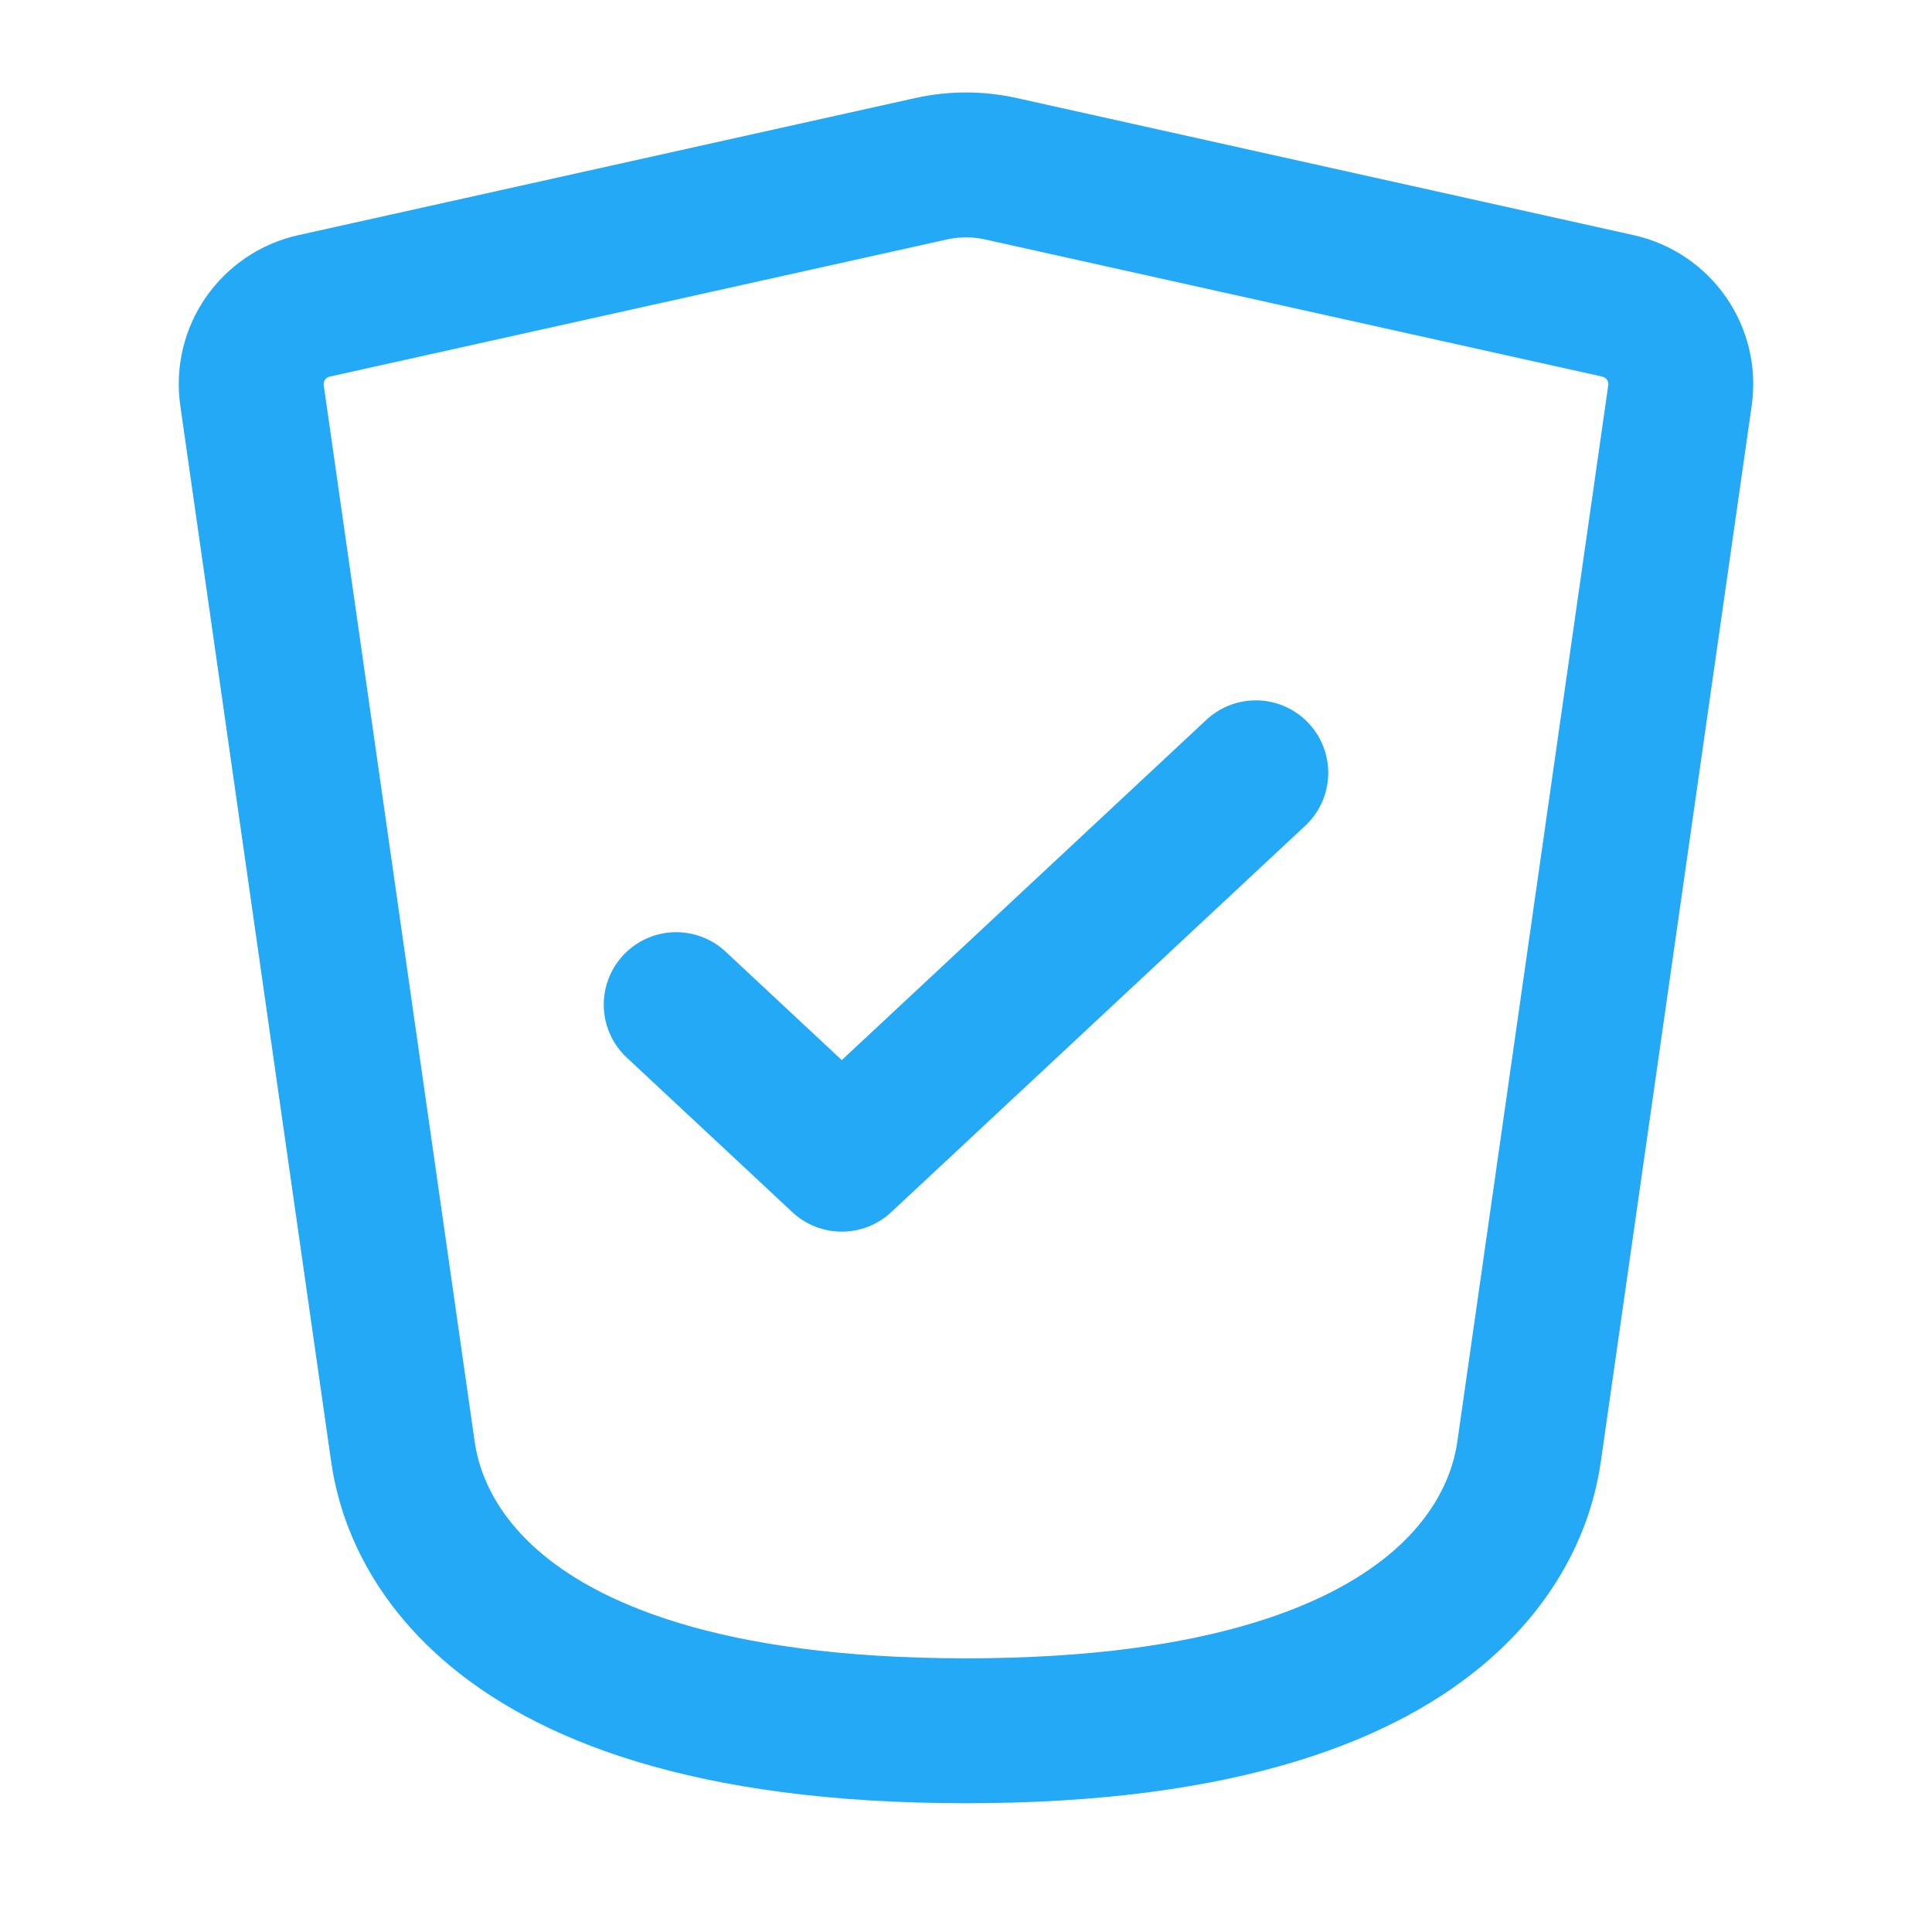
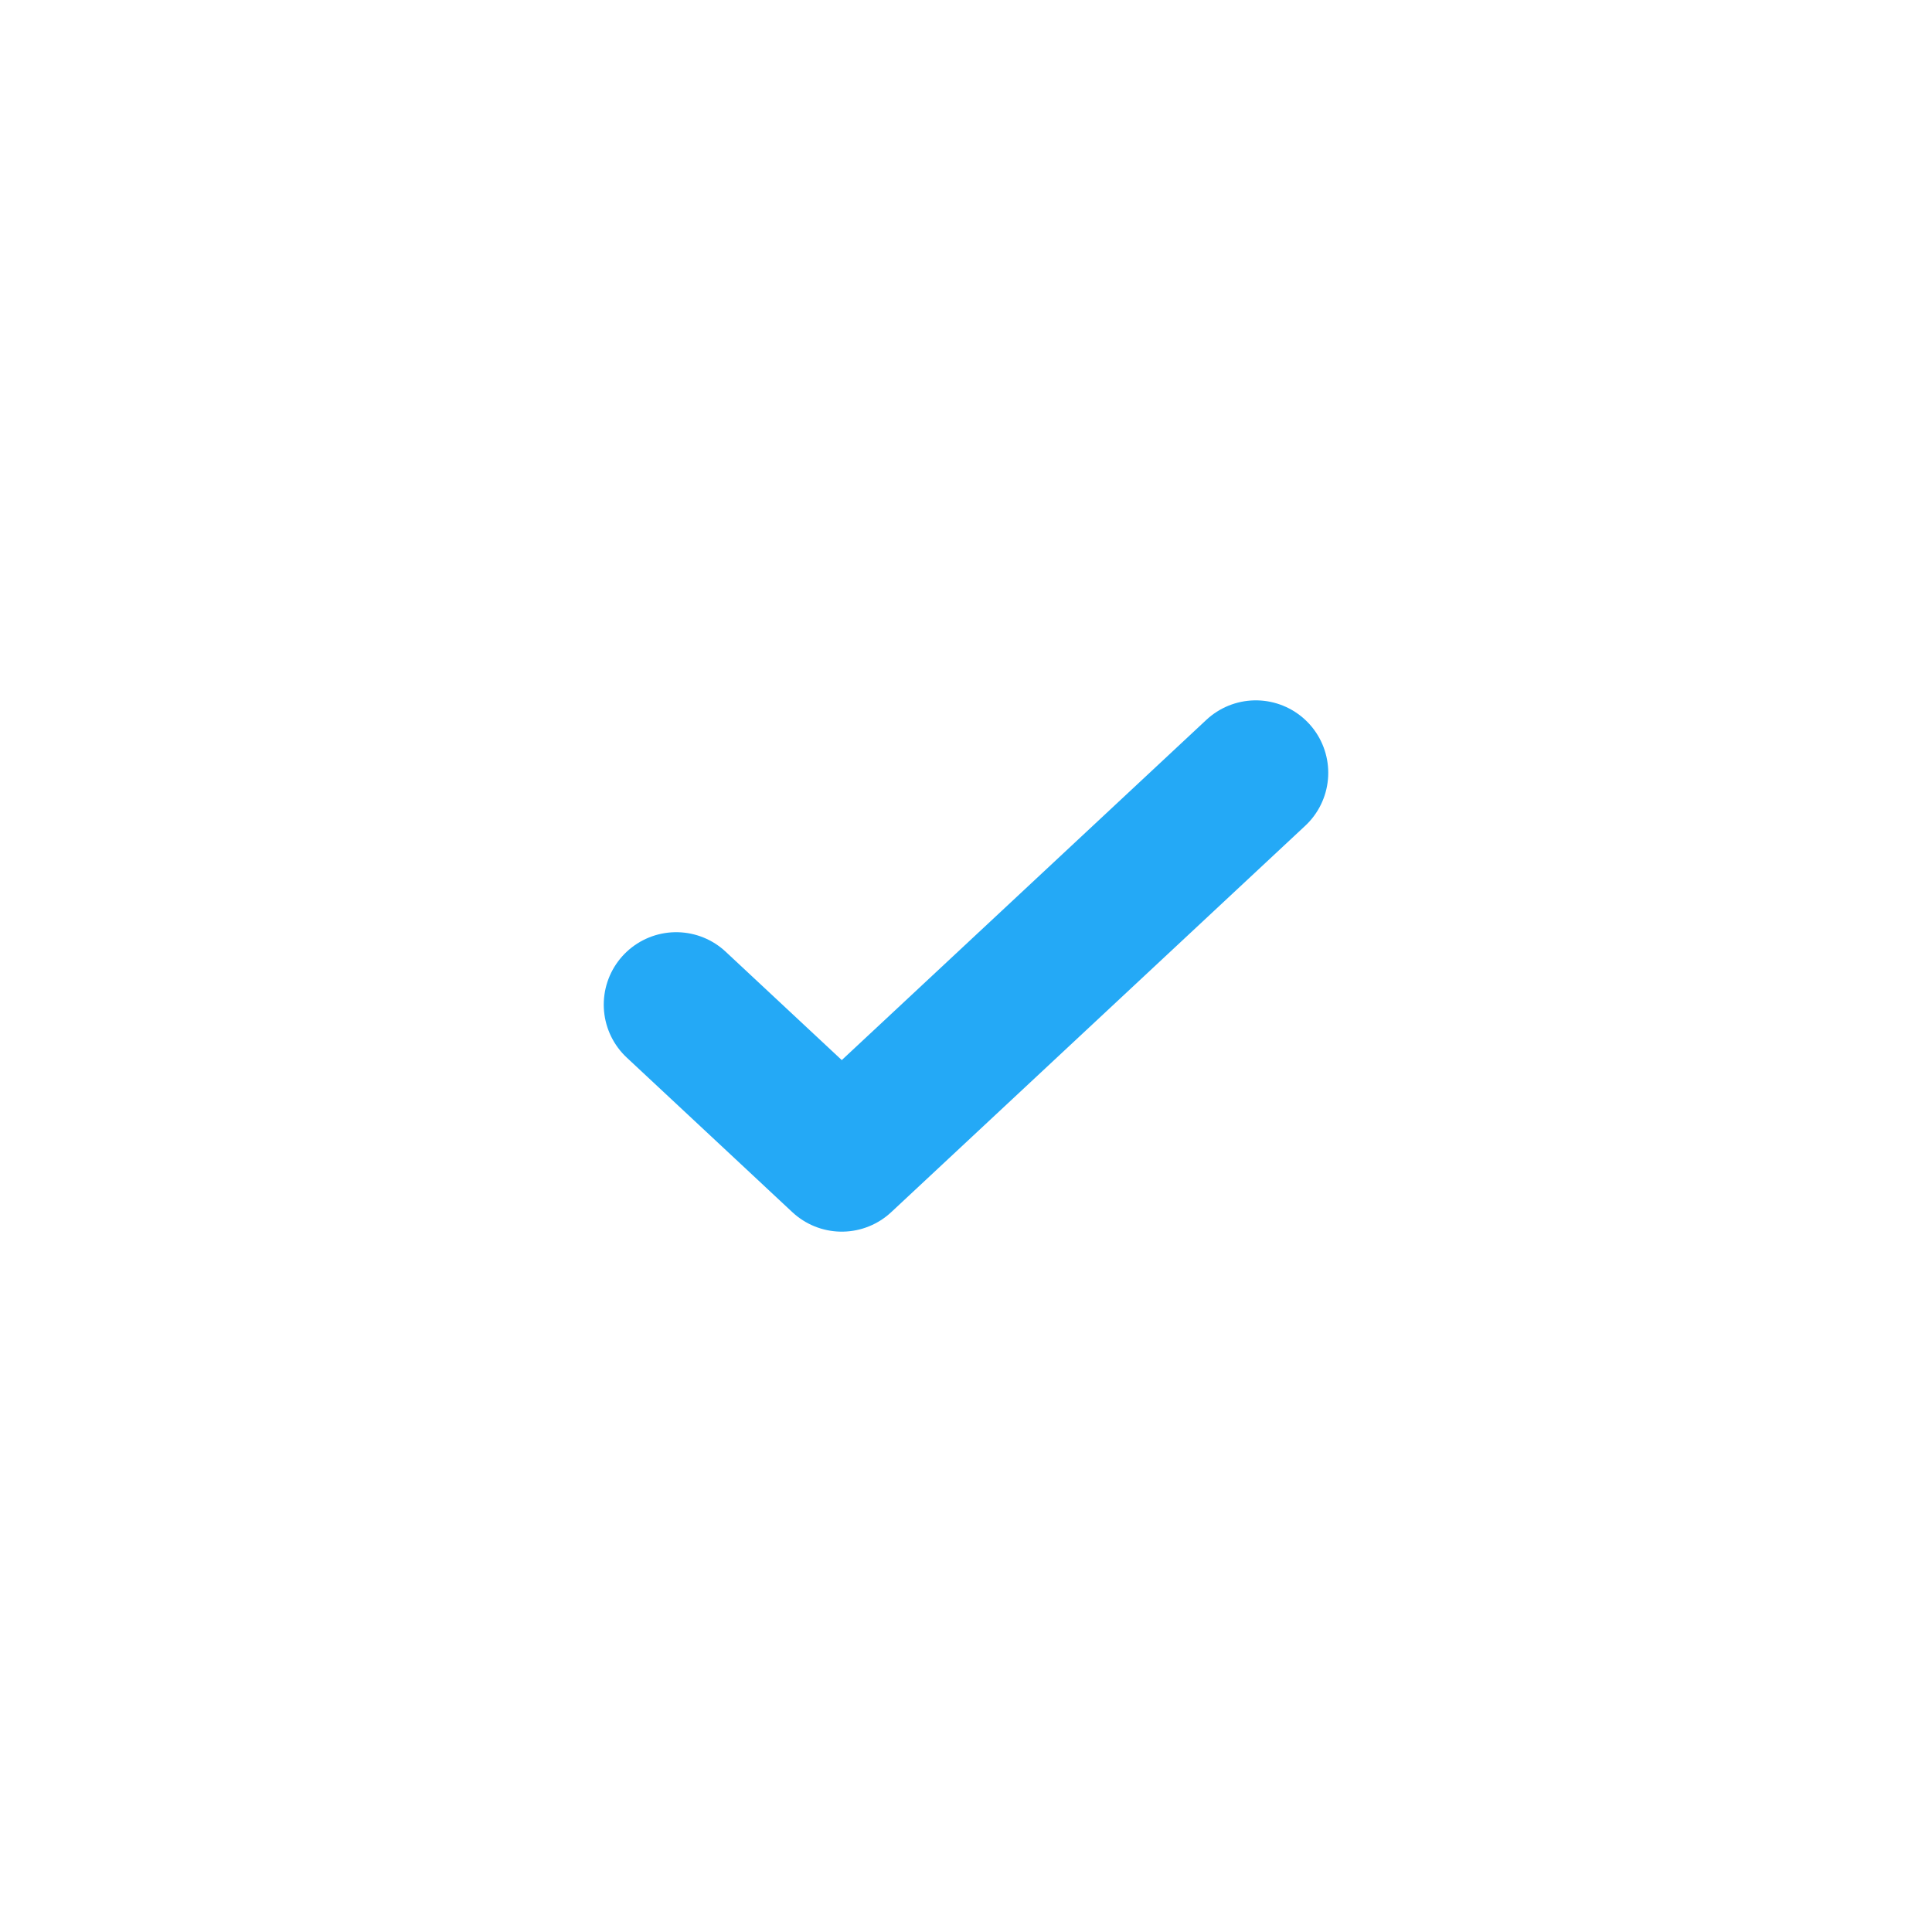
<svg xmlns="http://www.w3.org/2000/svg" width="20" height="20" viewBox="0 0 20 20" fill="none">
-   <path d="M4.167 15L2.609 4.094C2.547 3.663 2.828 3.26 3.253 3.166L9.638 1.747C9.877 1.694 10.123 1.694 10.362 1.747L16.747 3.166C17.172 3.26 17.453 3.663 17.391 4.094L15.833 15C15.774 15.412 15.417 17.917 10 17.917C4.583 17.917 4.226 15.412 4.167 15Z" stroke="#24A9F6" stroke-width="1.5" stroke-linecap="round" stroke-linejoin="round" />
  <path d="M7 10.4L8.714 12L13 8" stroke="#24A9F6" stroke-width="1.5" stroke-linecap="round" stroke-linejoin="round" />
</svg>